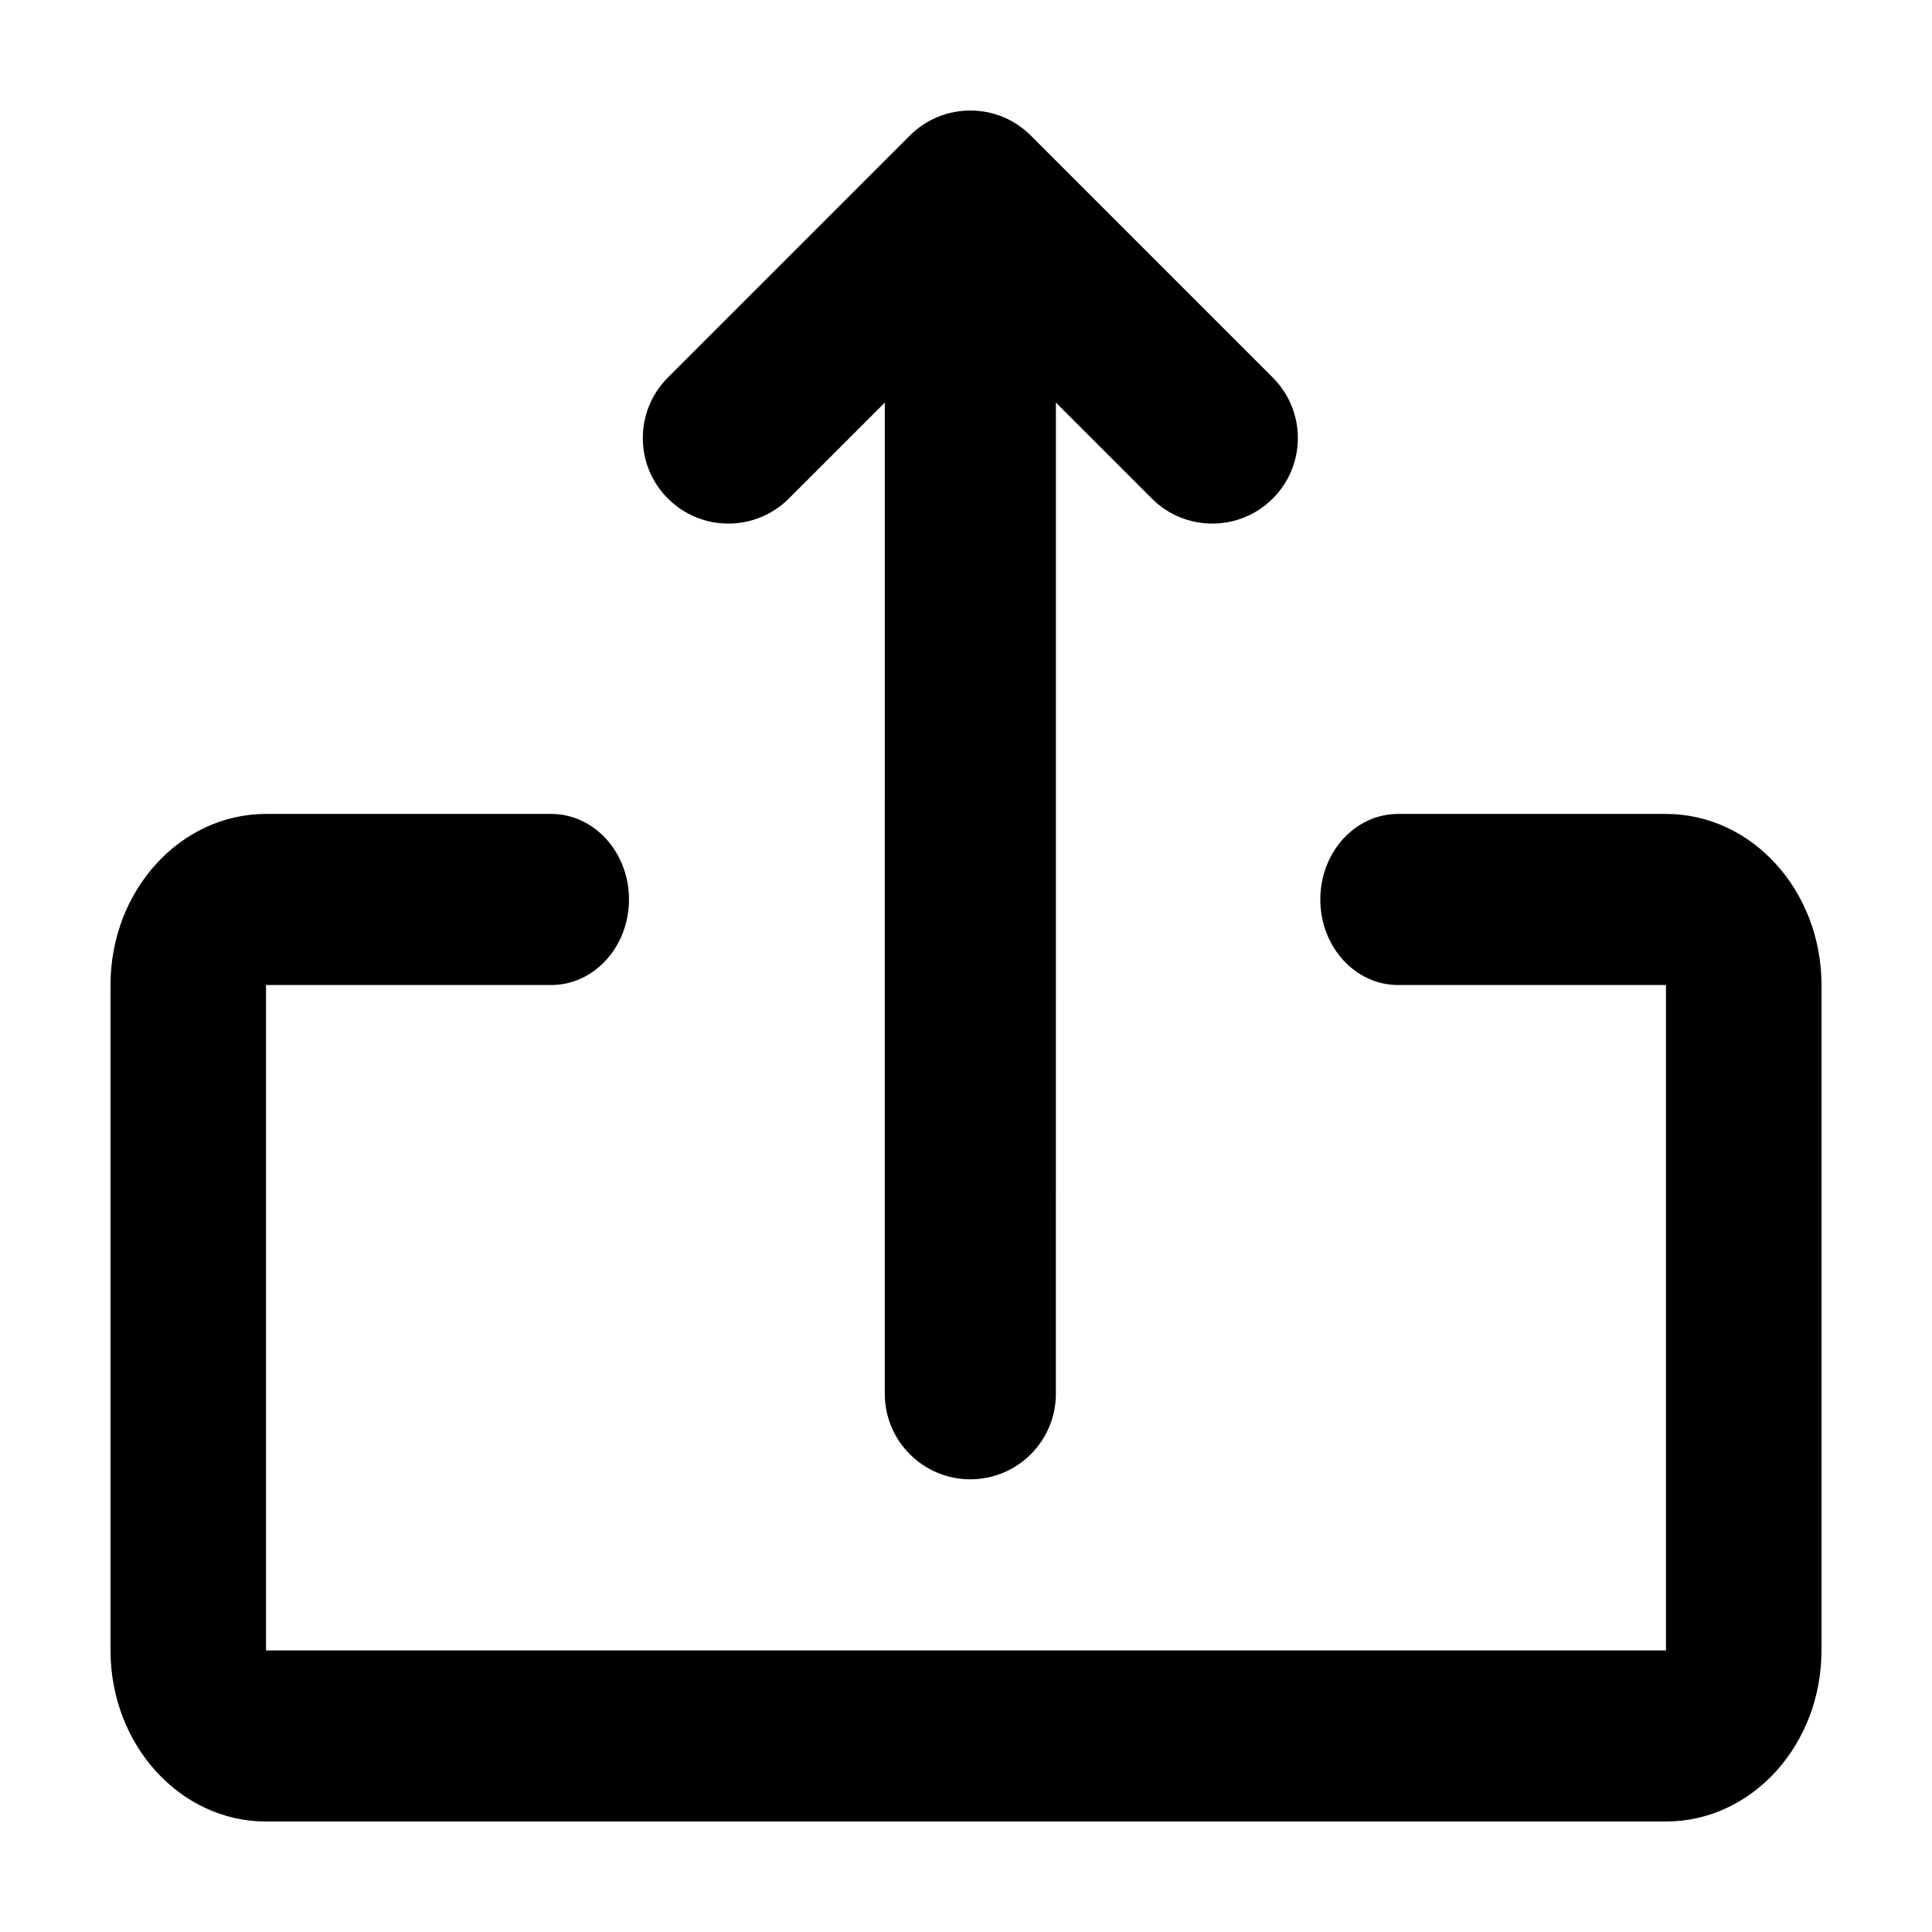
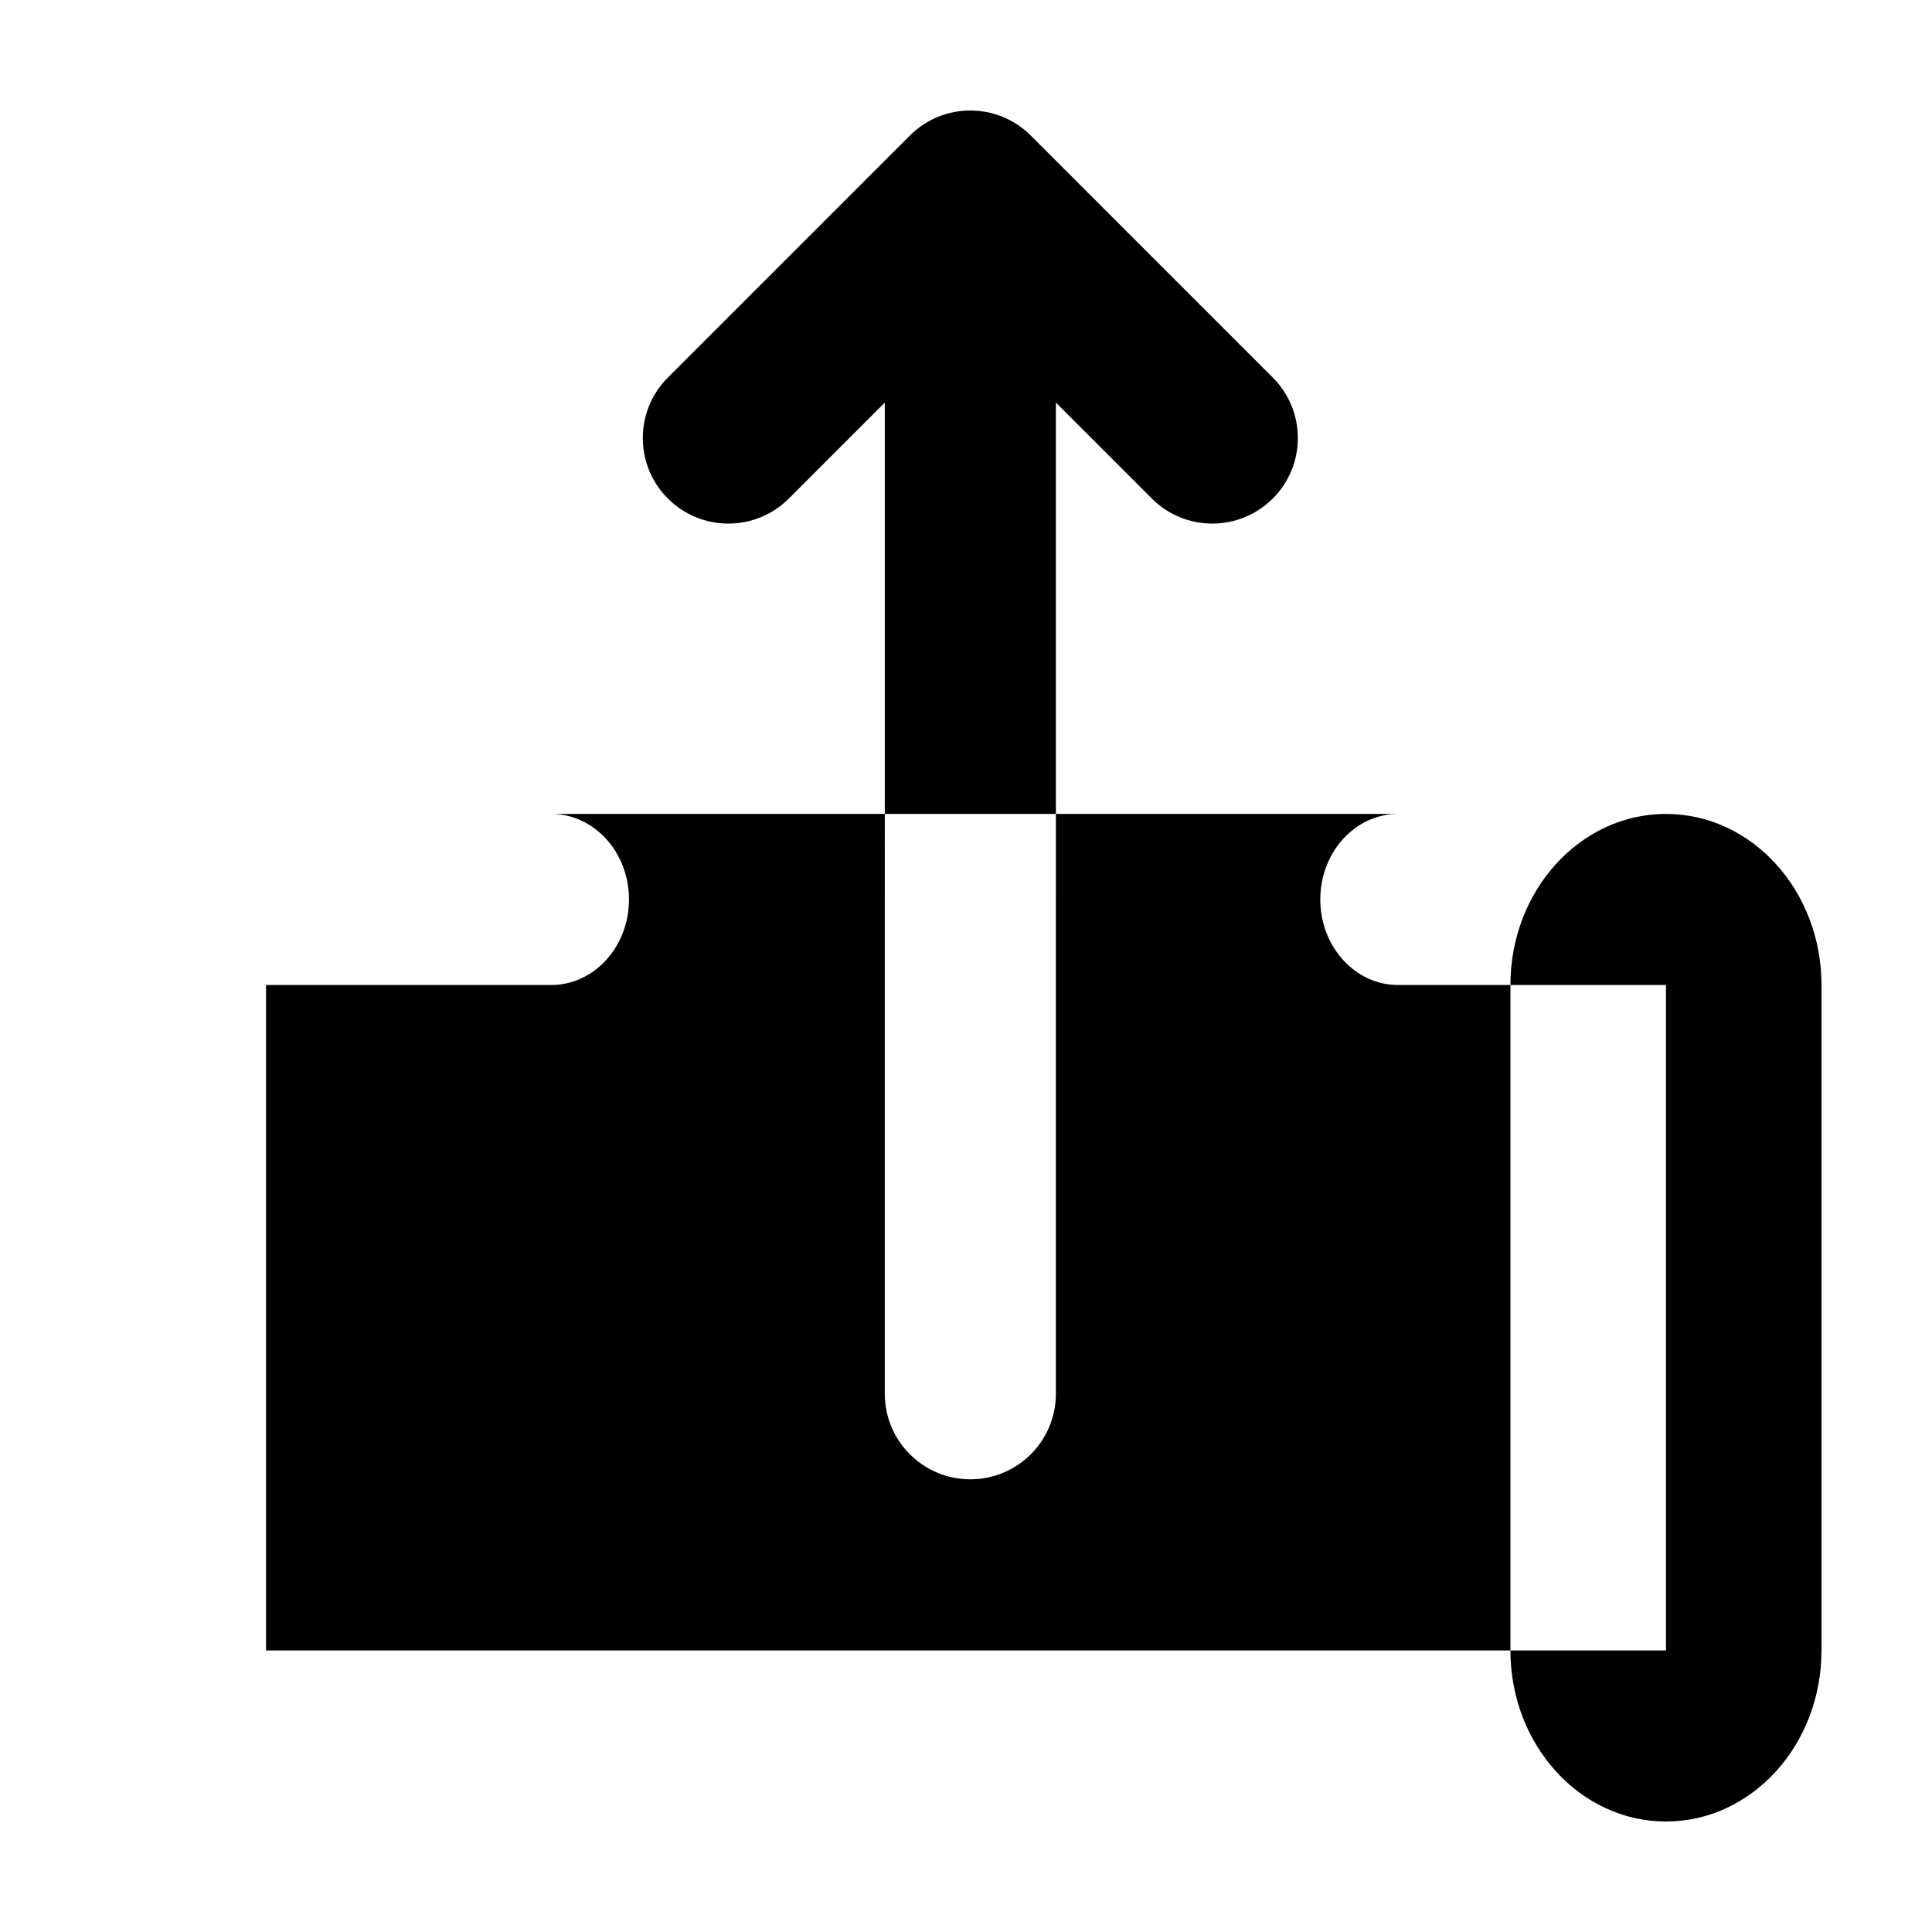
<svg xmlns="http://www.w3.org/2000/svg" fill="#000000" width="800px" height="800px" version="1.1" viewBox="144 144 512 512">
-   <path d="m290.08 359.7c11.383 0 20.609 10.148 20.609 22.668 0 12.523-9.227 22.672-20.609 22.672h-75.574v176.34h370.99v-176.34h-70.992c-11.383 0-20.609-10.148-20.609-22.672 0-12.52 9.227-22.668 20.609-22.668h70.992c22.766 0 41.219 20.301 41.219 45.34v176.34c0 25.039-18.453 45.34-41.219 45.34h-370.99c-22.766 0-41.219-20.301-41.219-45.34v-176.34c0-25.039 18.453-45.34 41.219-45.34zm95.039-179.77c8.852-8.855 23.207-8.855 32.062 0l64.121 64.125c8.855 8.852 8.855 23.207 0 32.059-8.852 8.855-23.207 8.855-32.062 0l-25.414-25.426-0.008 262.67c0 12.52-10.148 22.672-22.668 22.672-12.523 0-22.672-10.152-22.672-22.672l0.004-262.67-25.426 25.426c-8.855 8.855-23.211 8.855-32.062 0-8.855-8.852-8.855-23.207 0-32.059z" />
+   <path d="m290.08 359.7c11.383 0 20.609 10.148 20.609 22.668 0 12.523-9.227 22.672-20.609 22.672h-75.574v176.34h370.99v-176.34h-70.992c-11.383 0-20.609-10.148-20.609-22.672 0-12.52 9.227-22.668 20.609-22.668h70.992c22.766 0 41.219 20.301 41.219 45.34v176.34c0 25.039-18.453 45.34-41.219 45.34c-22.766 0-41.219-20.301-41.219-45.34v-176.34c0-25.039 18.453-45.34 41.219-45.34zm95.039-179.77c8.852-8.855 23.207-8.855 32.062 0l64.121 64.125c8.855 8.852 8.855 23.207 0 32.059-8.852 8.855-23.207 8.855-32.062 0l-25.414-25.426-0.008 262.67c0 12.52-10.148 22.672-22.668 22.672-12.523 0-22.672-10.152-22.672-22.672l0.004-262.67-25.426 25.426c-8.855 8.855-23.211 8.855-32.062 0-8.855-8.852-8.855-23.207 0-32.059z" />
</svg>